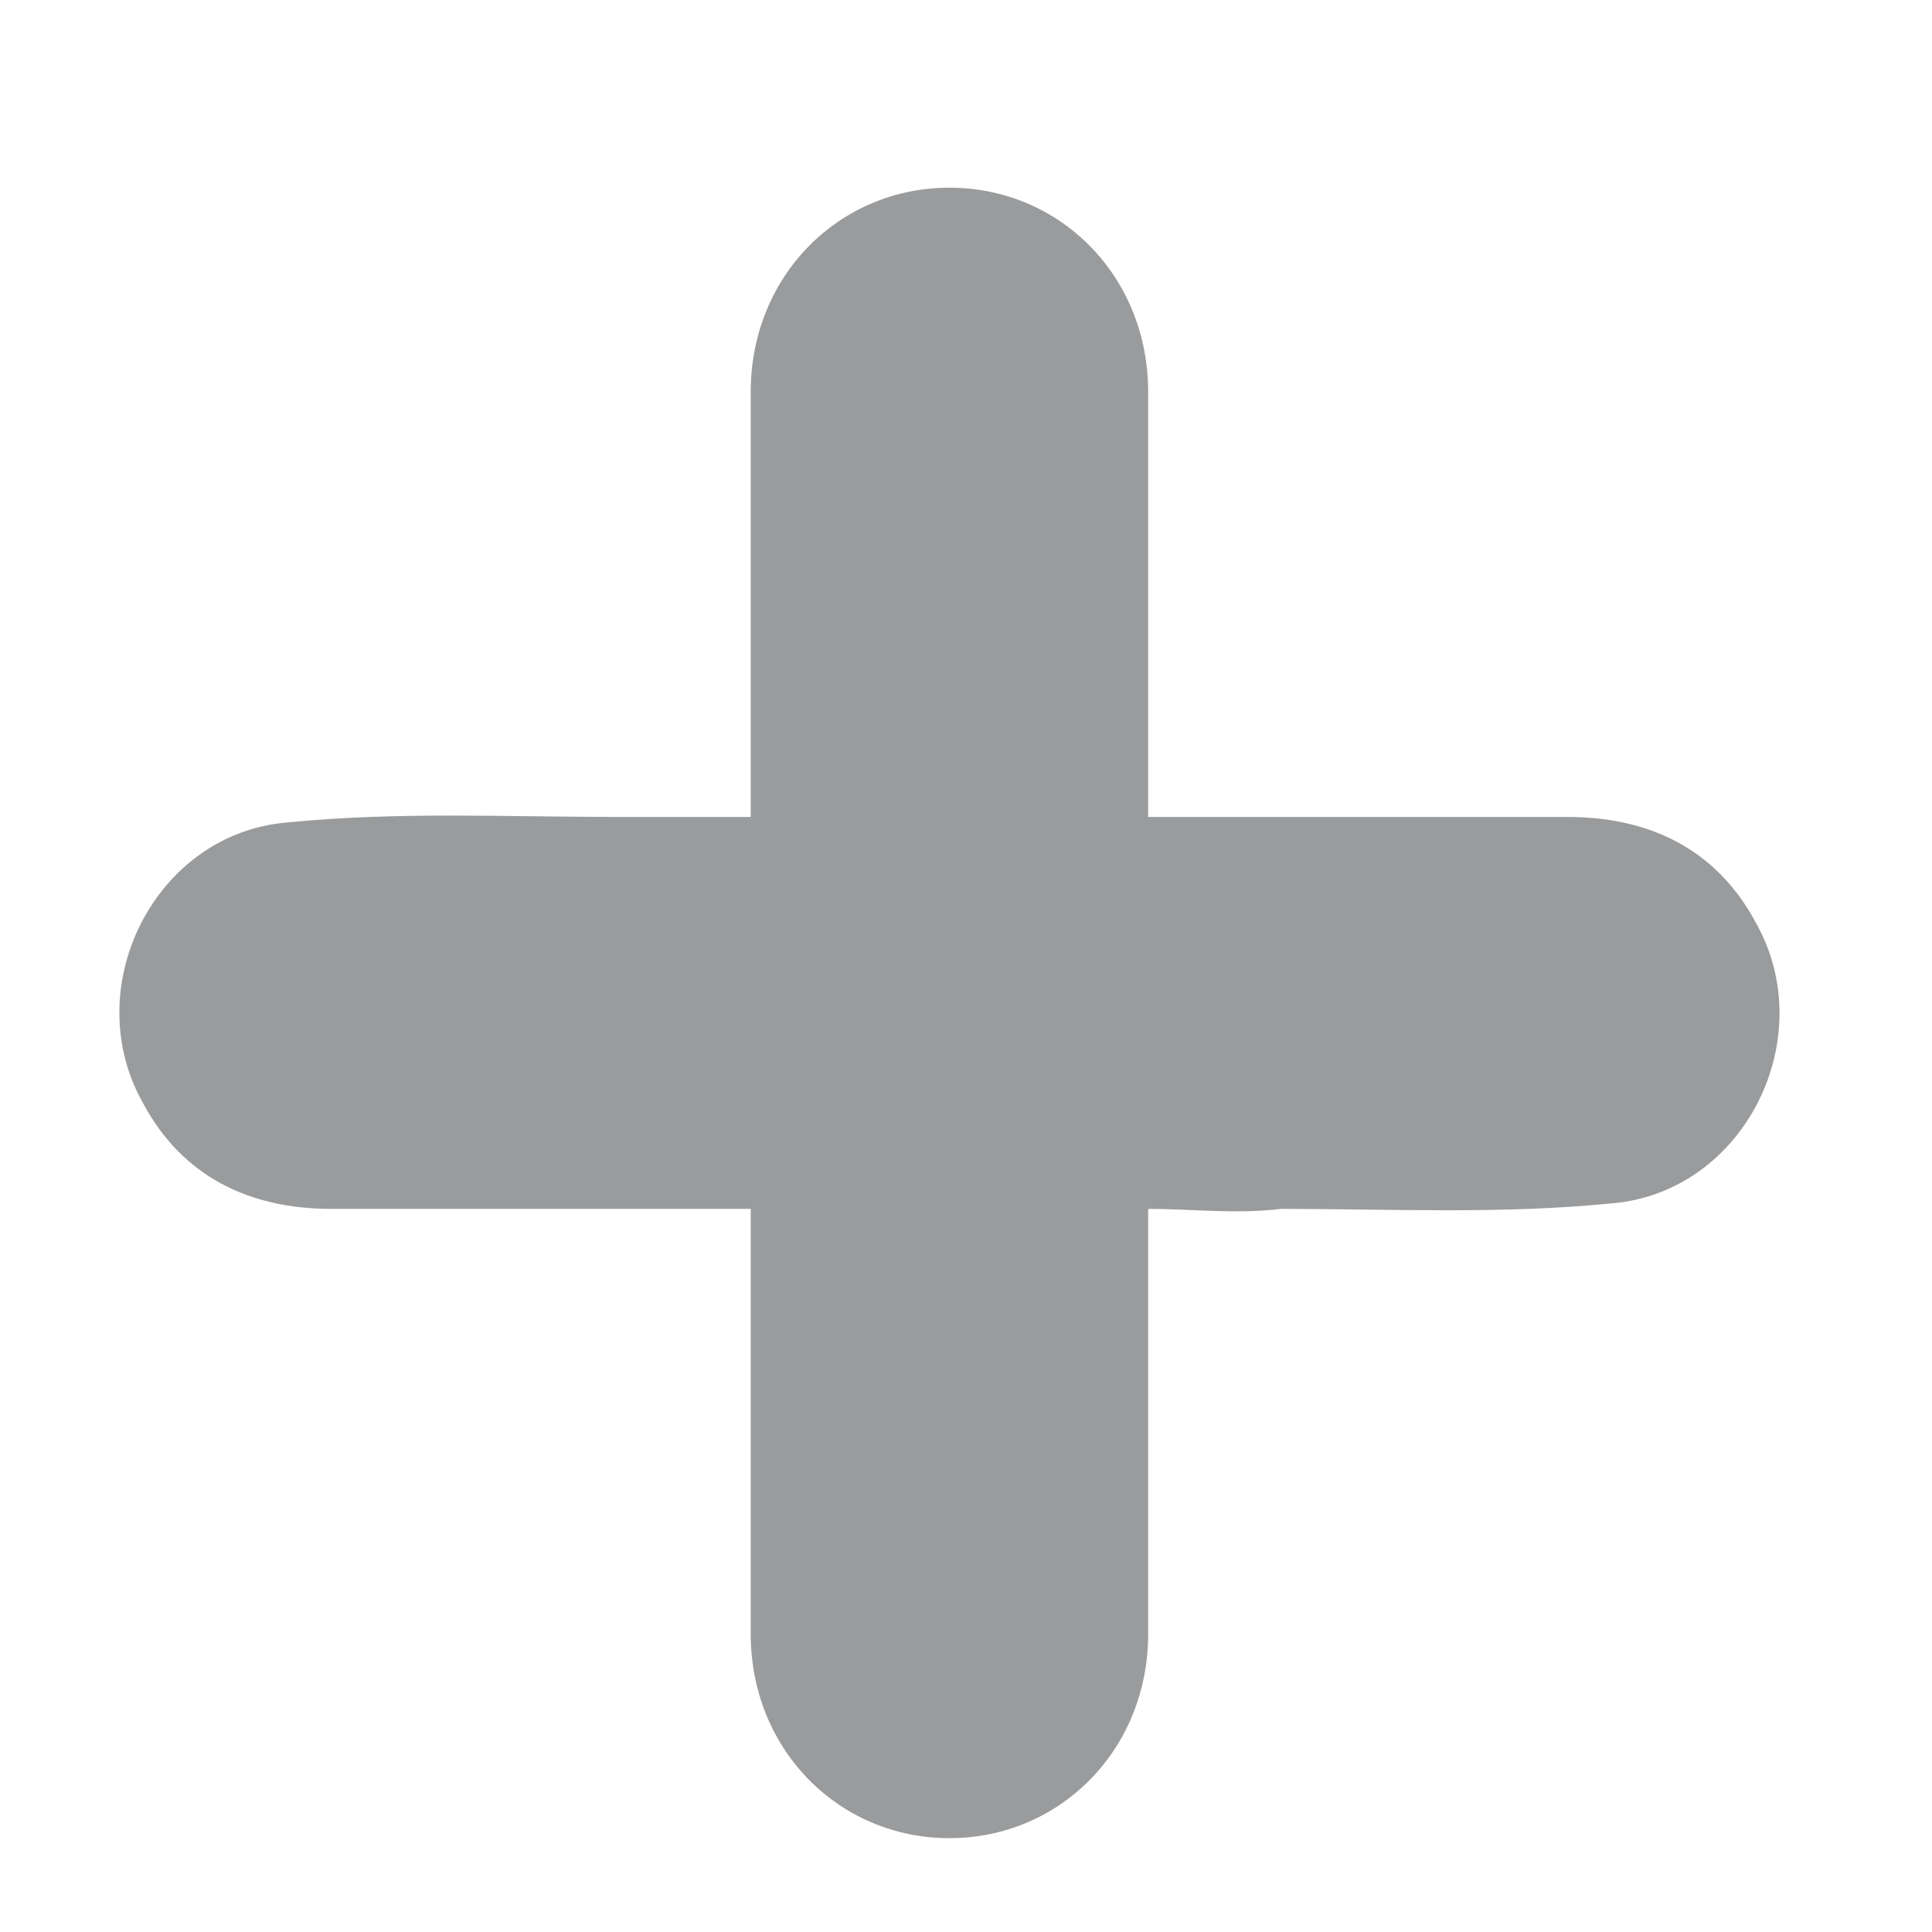
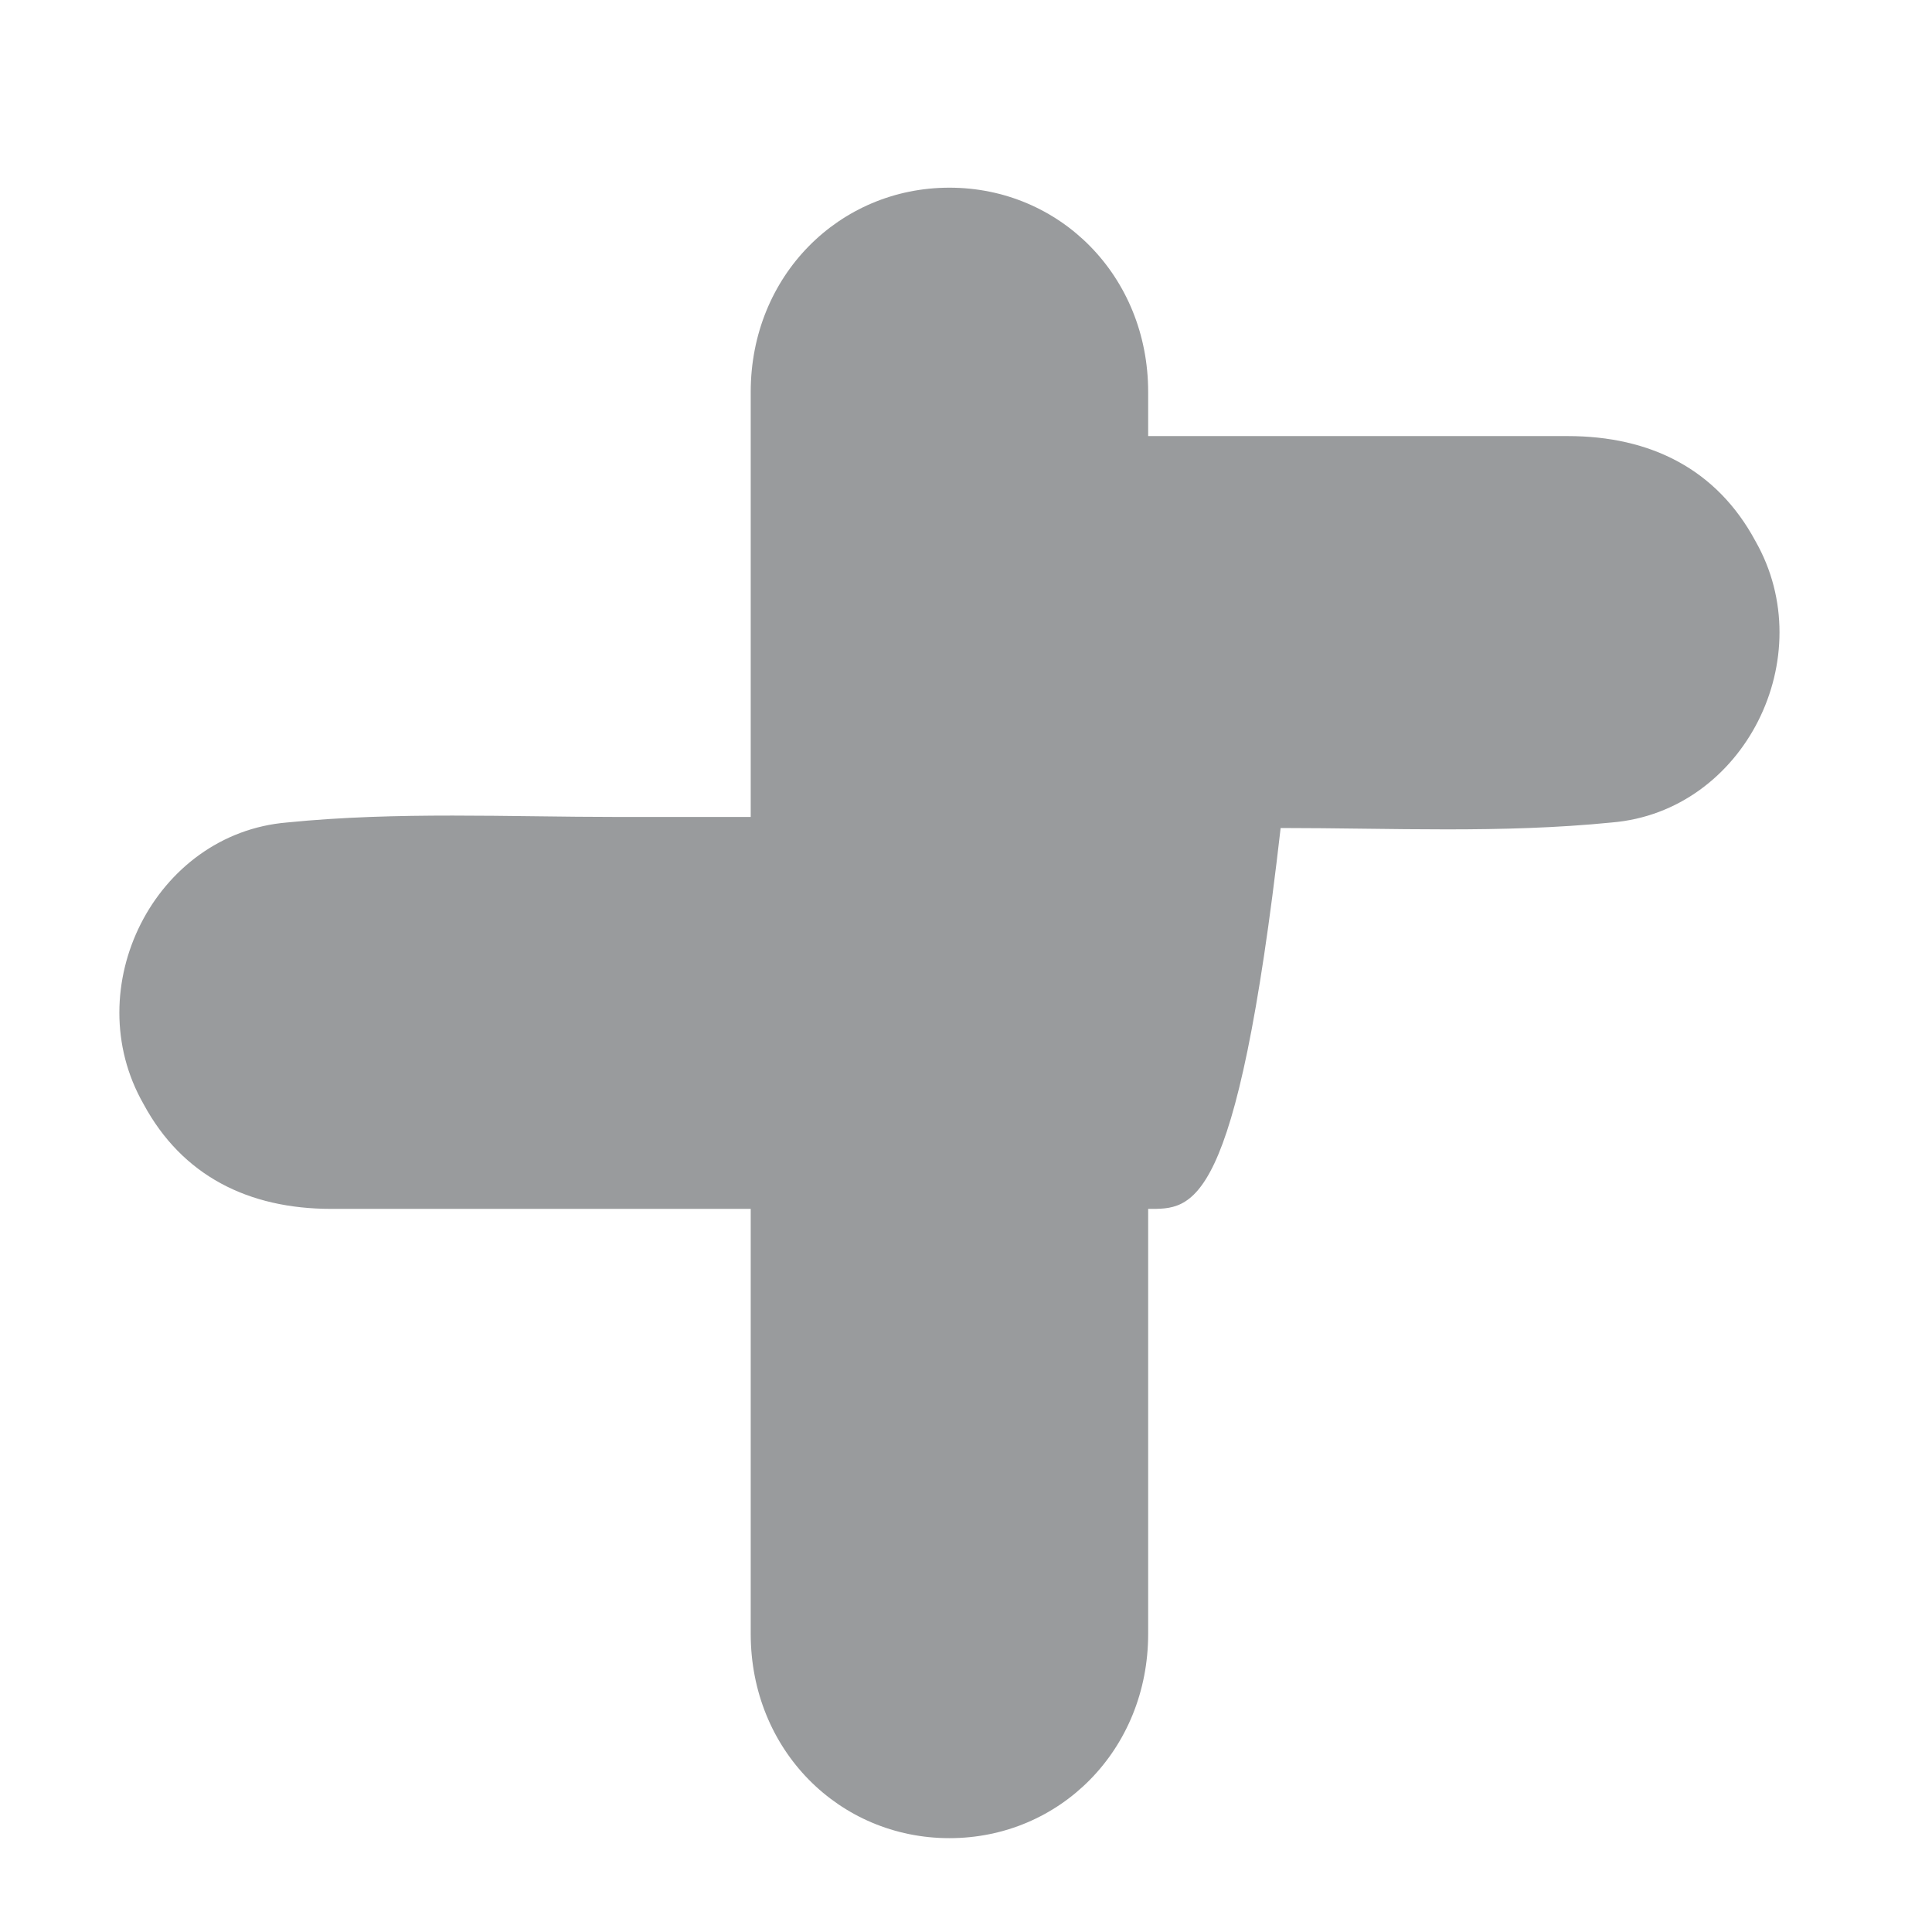
<svg xmlns="http://www.w3.org/2000/svg" version="1.1" id="Layer_1" x="0px" y="0px" viewBox="0 0 35 35" style="enable-background:new 0 0 35 35;" xml:space="preserve">
  <style type="text/css">
	.st0{fill:#999B9D;}
</style>
  <g id="XMLID_1377_">
-     <path id="XMLID_1378_" class="st0" d="M20.8,21.9c0,0.3,0,0.6,0,0.8c0,2.3,0,4.6,0,6.9c0,2.1-1.6,3.7-3.6,3.7c-2,0-3.6-1.6-3.6-3.7   c0-2.3,0-4.6,0-6.9c0-0.2,0-0.5,0-0.8c-0.3,0-0.5,0-0.8,0c-2.3,0-4.5,0-6.8,0c-1.5,0-2.7-0.6-3.4-1.9c-1.2-2.1,0.2-4.9,2.6-5.1   c2-0.2,4-0.1,6-0.1c0.8,0,1.5,0,2.4,0c0-0.3,0-0.6,0-0.8c0-2.3,0-4.6,0-6.9c0-2.1,1.6-3.7,3.6-3.7c2,0,3.6,1.6,3.6,3.7   c0,2.3,0,4.6,0,6.9c0,0.2,0,0.5,0,0.8c0.3,0,0.5,0,0.8,0c2.3,0,4.5,0,6.8,0c1.5,0,2.7,0.6,3.4,1.9c1.2,2.1-0.2,4.9-2.6,5.1   c-2,0.2-4,0.1-6,0.1C22.4,22,21.6,21.9,20.8,21.9z" />
+     <path id="XMLID_1378_" class="st0" d="M20.8,21.9c0,0.3,0,0.6,0,0.8c0,2.3,0,4.6,0,6.9c0,2.1-1.6,3.7-3.6,3.7c-2,0-3.6-1.6-3.6-3.7   c0-2.3,0-4.6,0-6.9c0-0.2,0-0.5,0-0.8c-0.3,0-0.5,0-0.8,0c-2.3,0-4.5,0-6.8,0c-1.5,0-2.7-0.6-3.4-1.9c-1.2-2.1,0.2-4.9,2.6-5.1   c2-0.2,4-0.1,6-0.1c0.8,0,1.5,0,2.4,0c0-0.3,0-0.6,0-0.8c0-2.3,0-4.6,0-6.9c0-2.1,1.6-3.7,3.6-3.7c2,0,3.6,1.6,3.6,3.7   c0,0.2,0,0.5,0,0.8c0.3,0,0.5,0,0.8,0c2.3,0,4.5,0,6.8,0c1.5,0,2.7,0.6,3.4,1.9c1.2,2.1-0.2,4.9-2.6,5.1   c-2,0.2-4,0.1-6,0.1C22.4,22,21.6,21.9,20.8,21.9z" />
  </g>
</svg>